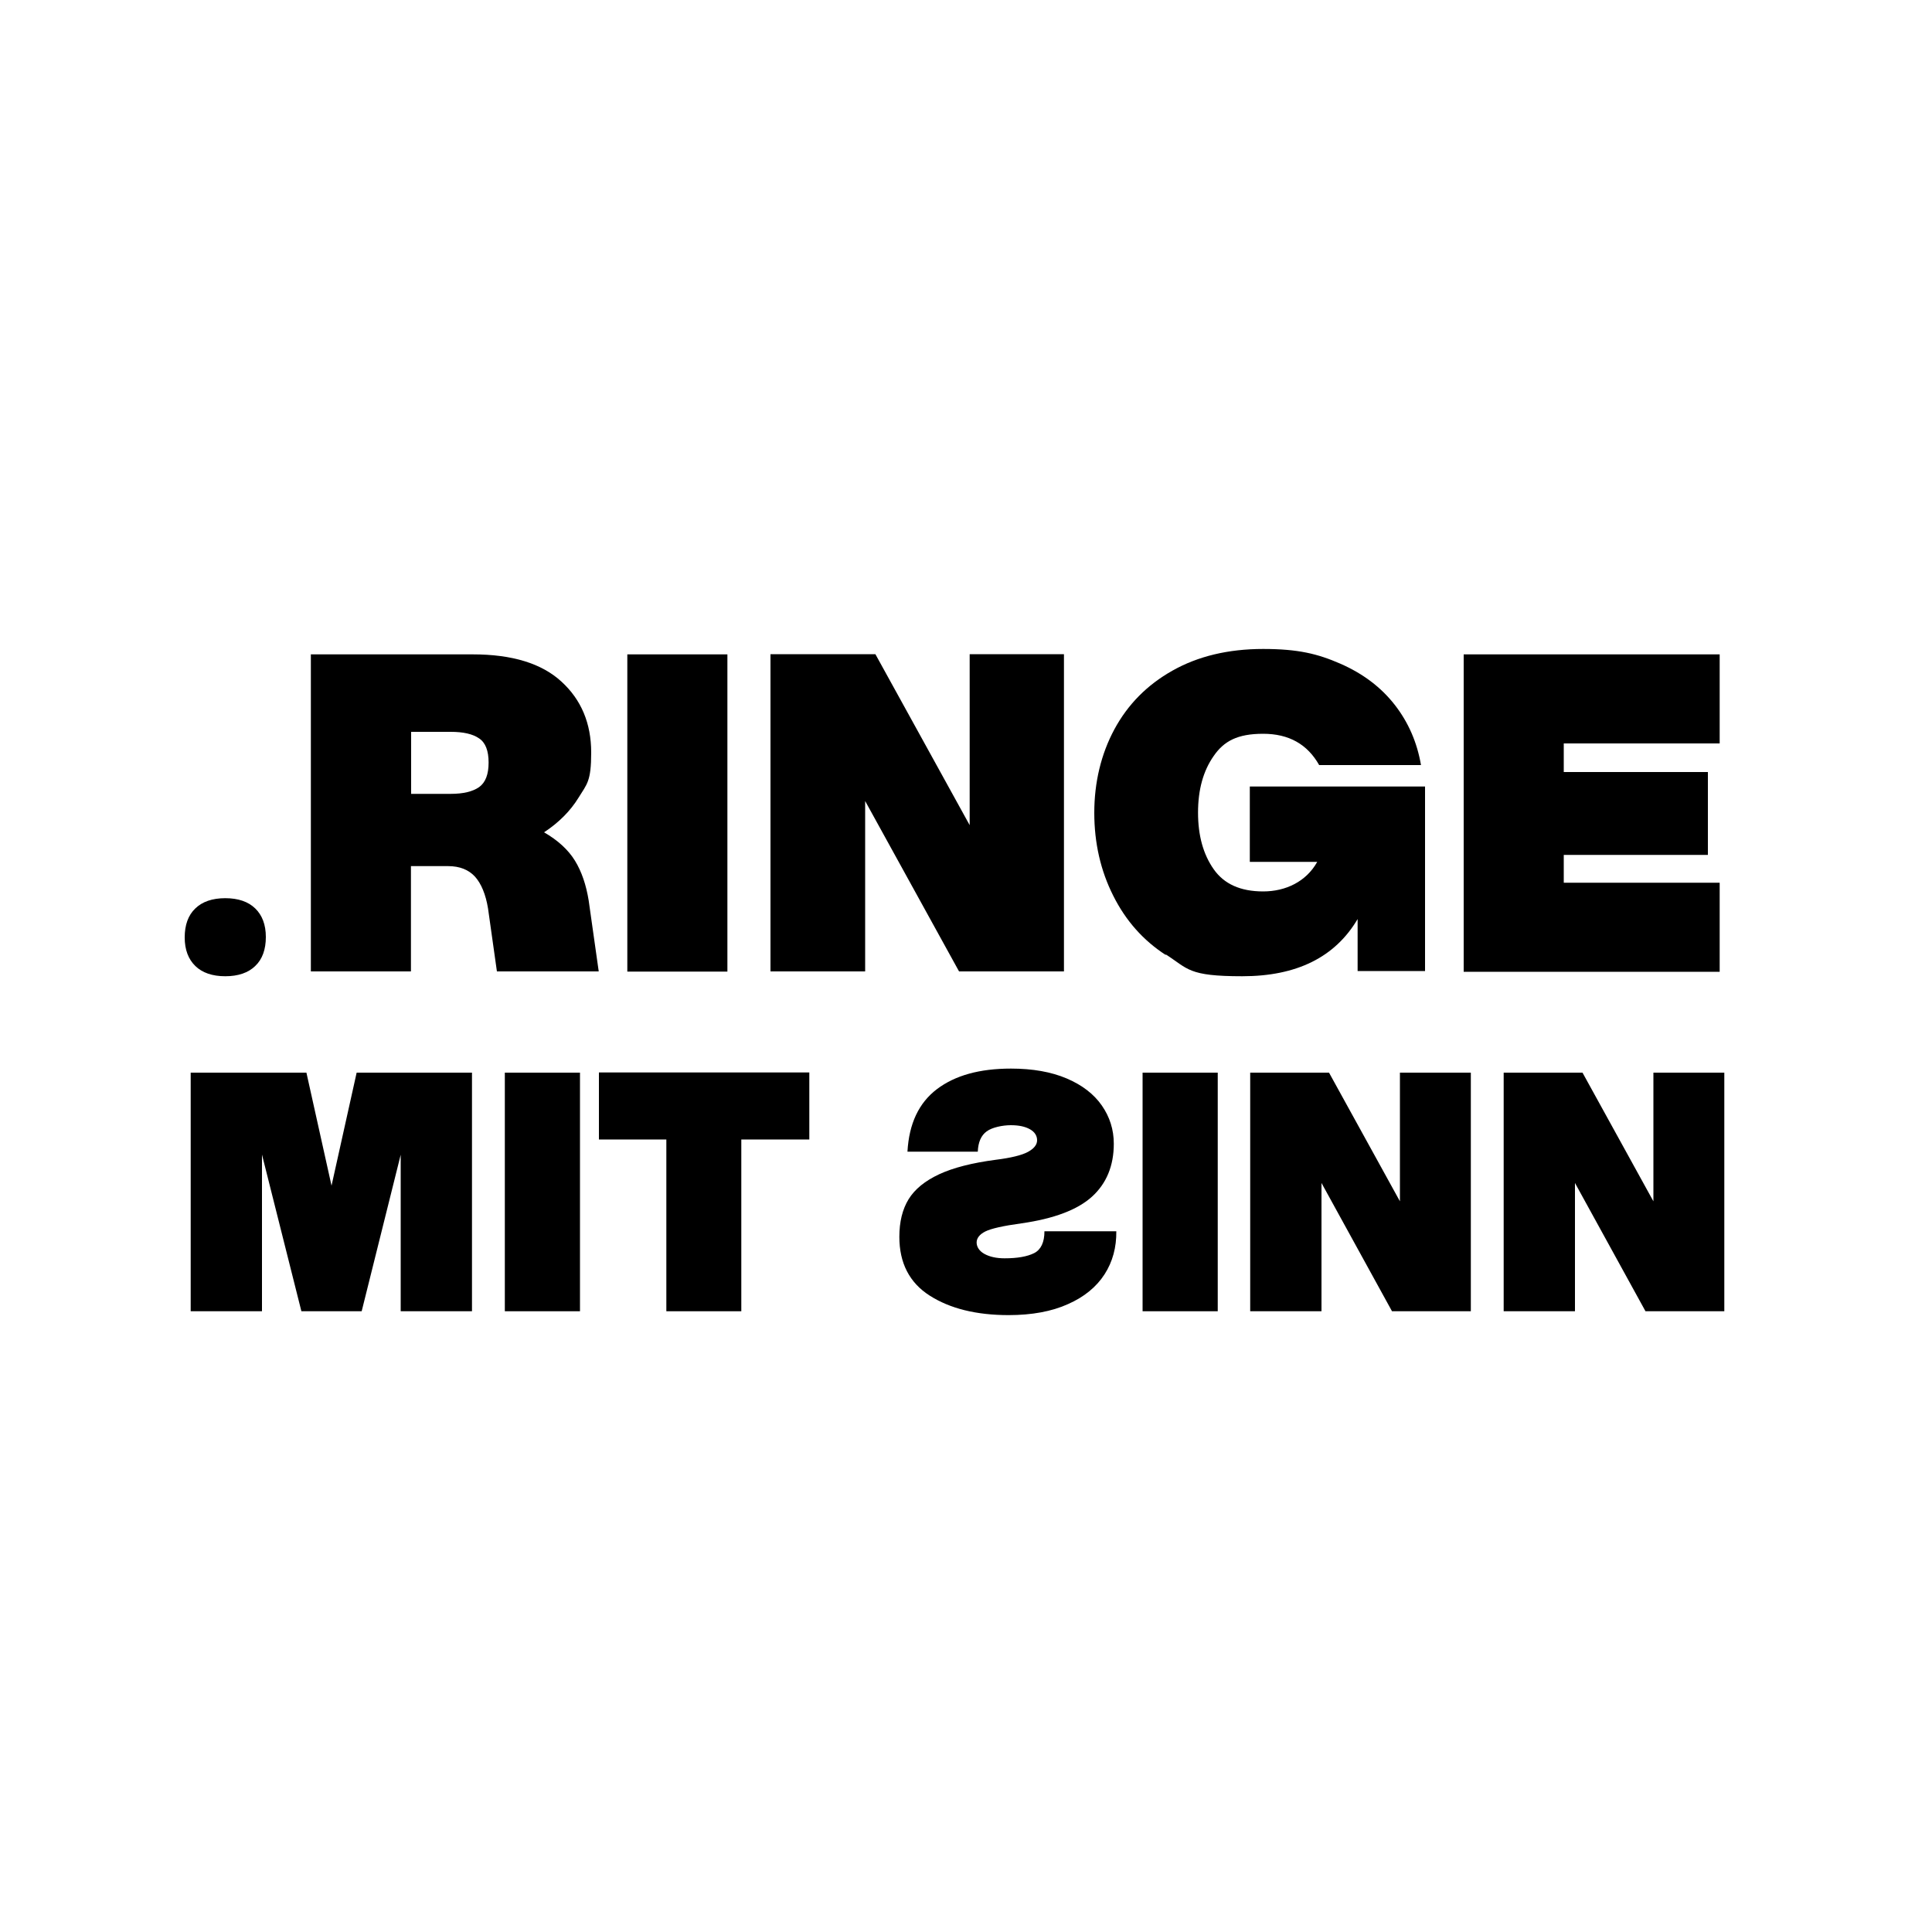
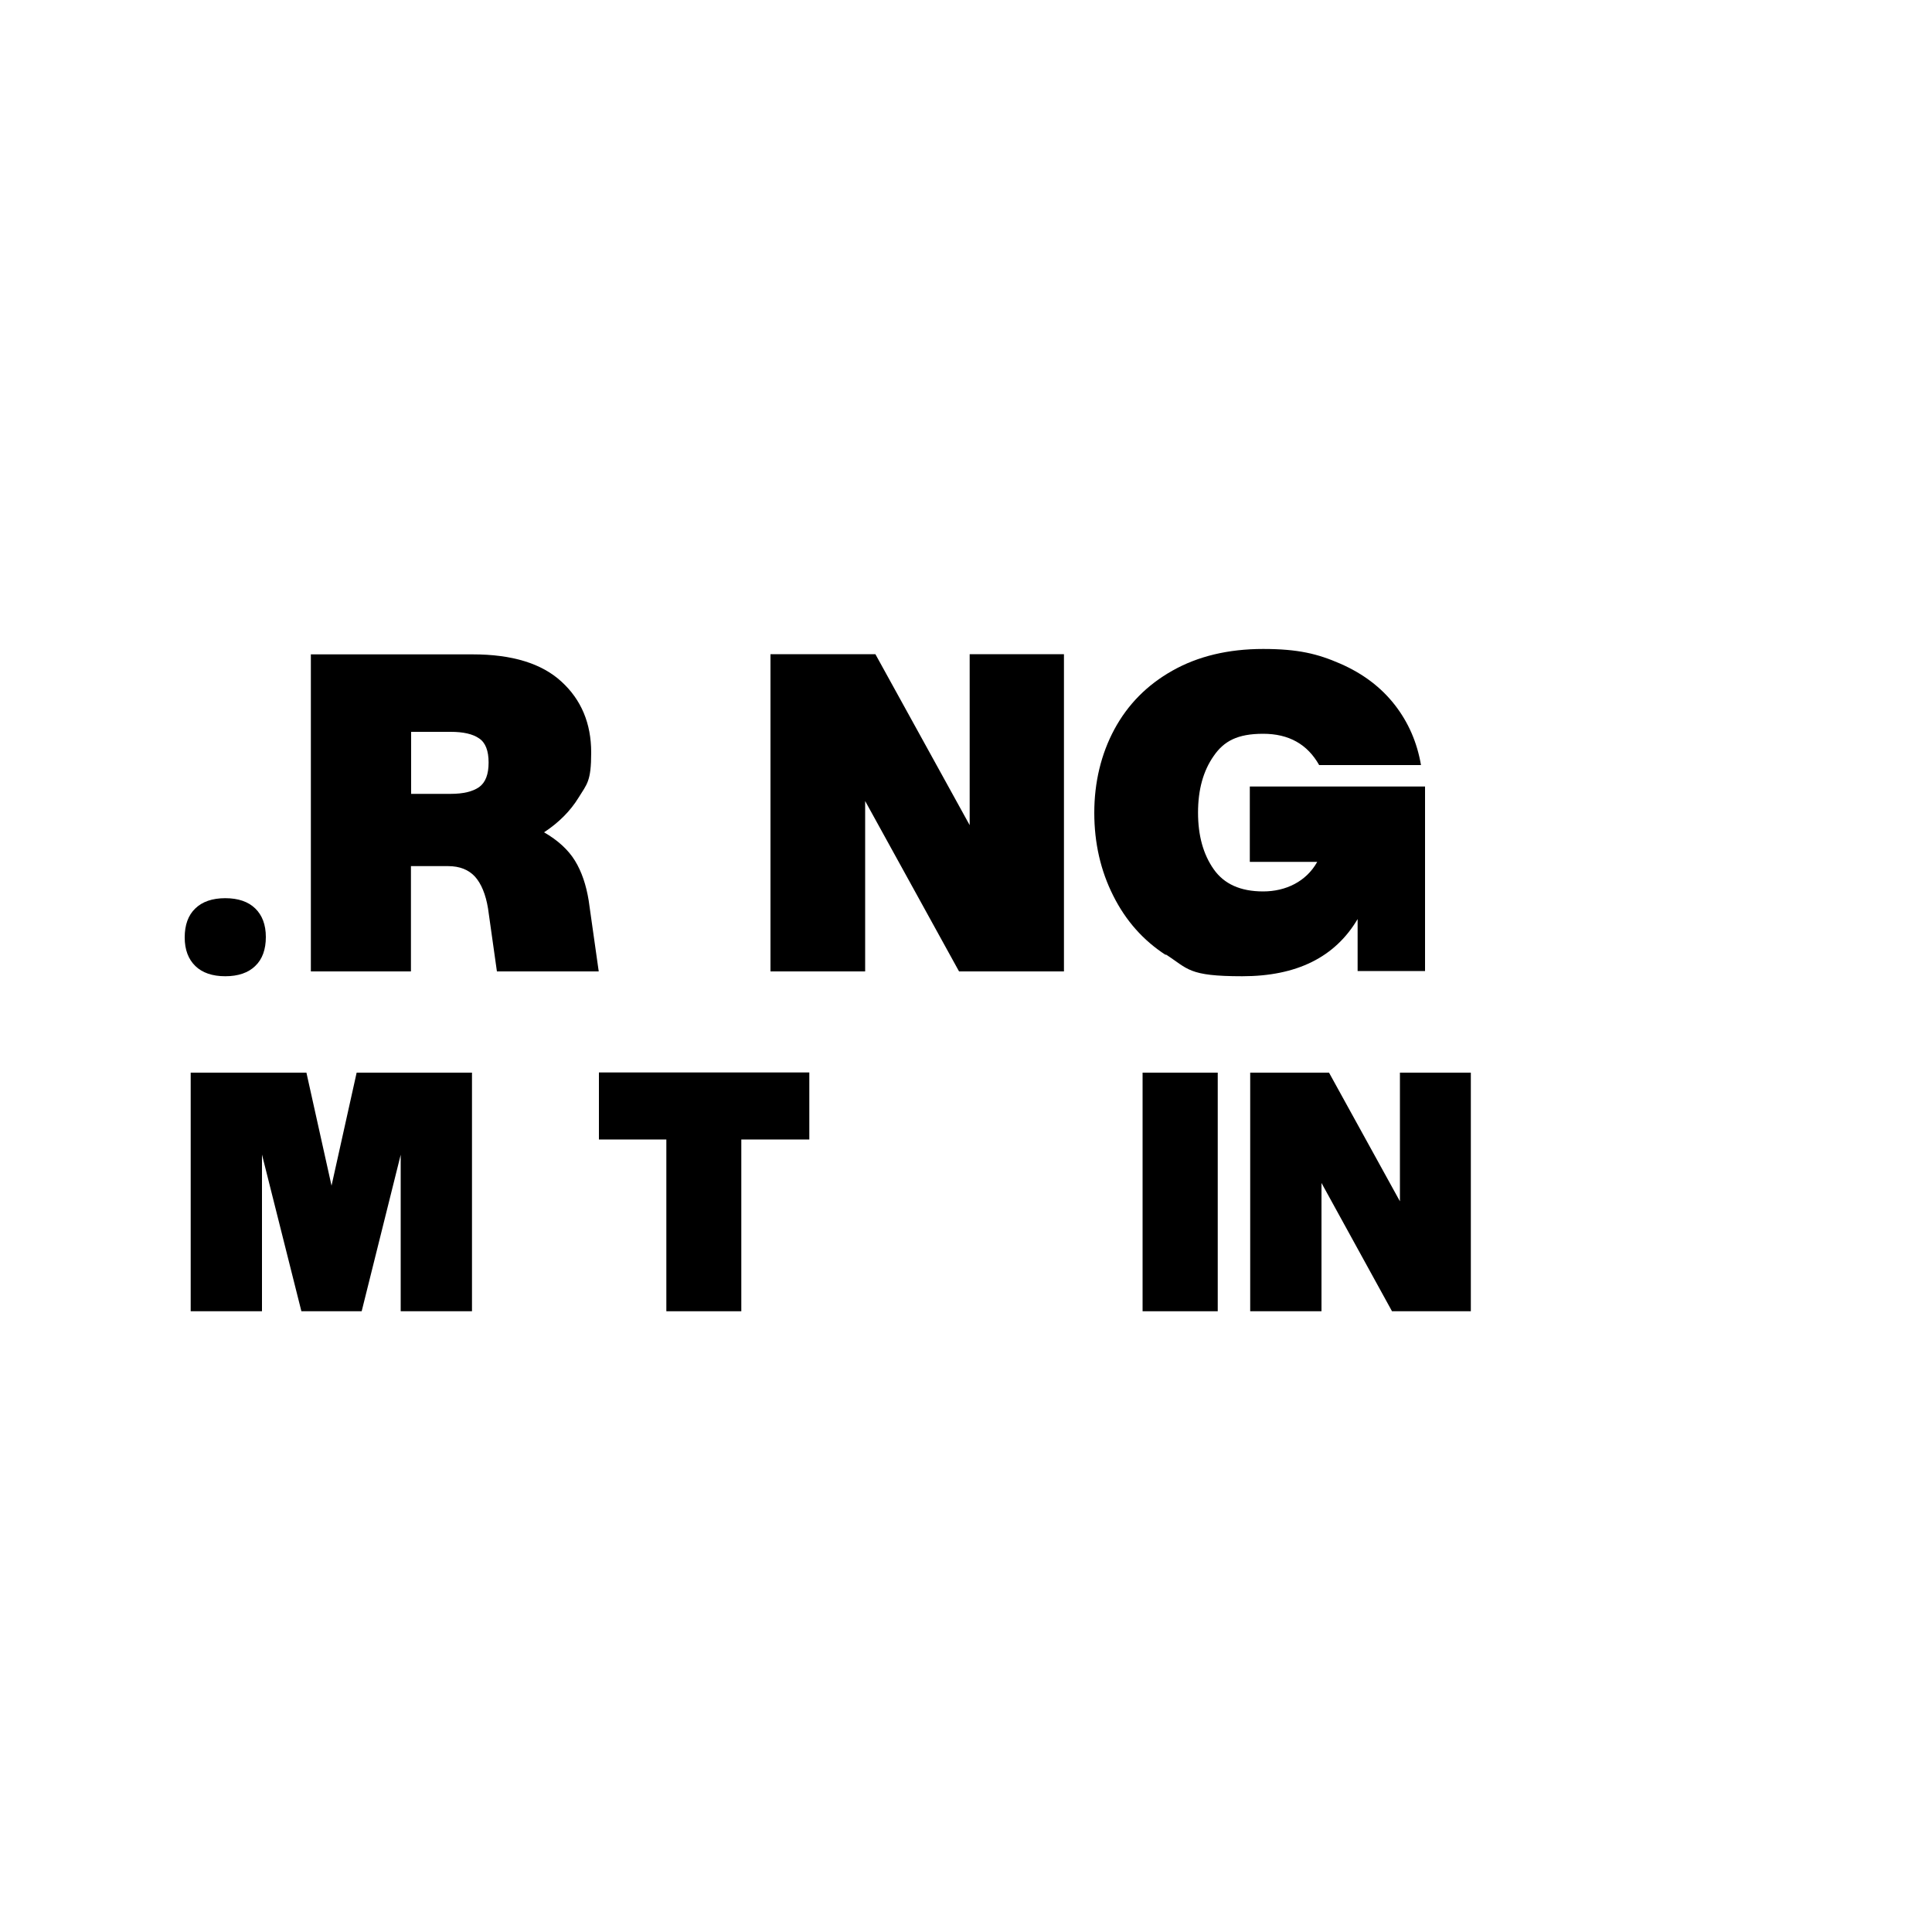
<svg xmlns="http://www.w3.org/2000/svg" viewBox="0 0 1000 1000" version="1.1" data-name="Ebene 1" id="Ebene_1">
  <defs>
    <style>
      .cls-1 {
        fill: #000;
        stroke-width: 0px;
      }
    </style>
  </defs>
  <path d="M161,338.7h83.7c20.4,0,35.7,4.7,45.9,14.1,10.3,9.4,15.4,21.7,15.4,36.7s-2.2,16.3-6.5,23.3c-4.3,7-10.3,13-17.9,18,7.1,4.1,12.5,9,16,14.7,3.5,5.7,5.8,12.6,7.1,20.6l5.2,36.7h-52.7l-4.6-32.6c-1.2-7.3-3.5-12.8-6.7-16.4-3.3-3.6-7.9-5.5-14-5.5h-19.2v54.5h-51.8v-164.2ZM233.3,410.9c6.5,0,11.4-1.2,14.7-3.5,3.3-2.4,4.9-6.6,4.9-12.7s-1.6-10.3-4.9-12.5c-3.3-2.3-8.2-3.4-14.7-3.4h-20.5v32.1h20.5Z" class="cls-1" />
-   <path d="M324.7,338.7h51.8v164.2h-51.8v-164.2Z" class="cls-1" />
  <path d="M447.8,414.6v88.2h-49v-164.2h54.3l48.8,88.5v-88.5h48.8v164.2h-54.3l-48.6-88.2Z" class="cls-1" />
  <path d="M603.4,494.3c-11.6-7.5-20.7-17.7-27.2-30.7-6.5-12.9-9.8-27.2-9.8-42.9s3.5-30.4,10.4-43.2c6.9-12.8,16.9-23,30.1-30.4,13.1-7.4,28.8-11.2,46.9-11.2s28.2,2.5,39.9,7.6c11.7,5.1,21.1,12.2,28.2,21.3,7.1,9.1,11.6,19.5,13.6,31.2h-52.7c-6.1-10.8-15.7-16.2-29-16.2s-20.3,3.8-25.6,11.5c-5.4,7.7-8.1,17.4-8.1,29.3s2.7,21.6,8.1,29.3c5.4,7.7,13.9,11.5,25.6,11.5s22.3-5.1,28-15.3h-34.9v-39h90.7v95.5h-34.9v-26.9c-11.7,19.8-31.6,29.6-59.7,29.6s-27.9-3.8-39.6-11.3Z" class="cls-1" />
-   <path d="M757.6,338.7h132.5v46.1h-80.7v14.8h74.6v42.9h-74.6v14.4h80.7v46.1h-132.5v-164.2Z" class="cls-1" />
  <path d="M135.6,597.6v81.1h-36.9v-123.5h59.9l13,58.5,13-58.5h59.7v123.5h-36.9v-81l-20.2,81h-31.2l-20.4-81.1Z" class="cls-1" />
-   <path d="M261.3,555.2h38.9v123.5h-38.9v-123.5Z" class="cls-1" />
  <path d="M345,589.8h-35v-34.7h108.9v34.7h-35.2v88.9h-38.8v-88.9Z" class="cls-1" />
-   <path d="M522.1,680.7c-16.8,0-30.4-3.4-40.9-10.1-10.5-6.7-15.7-16.9-15.7-30.4,0-7.8,1.6-14.3,4.8-19.5,3.2-5.2,8.5-9.5,15.8-12.9,7.3-3.4,17.1-5.9,29.3-7.5,8-1,13.6-2.4,16.7-4.1,3.1-1.7,4.7-3.7,4.7-6s-1.2-4.3-3.7-5.7c-2.5-1.4-5.7-2.1-9.9-2.1s-9.7,1.1-12.5,3.2c-2.9,2.1-4.4,5.6-4.6,10.5h-36.4c.8-14.5,5.9-25.3,15.3-32.4,9.4-7.1,22.1-10.6,38.3-10.6,11.2,0,20.8,1.7,28.8,5.1,8,3.4,14.1,8.1,18.2,14,4.1,5.9,6.2,12.5,6.2,19.8,0,11.4-3.8,20.6-11.3,27.4-7.5,6.8-19.7,11.4-36.5,13.8-9.5,1.3-15.7,2.7-18.7,4.2-3,1.5-4.5,3.5-4.5,5.7s1.3,4.4,4,5.9c2.7,1.5,6.2,2.3,10.5,2.3,6.6,0,11.7-.9,15.3-2.7,3.5-1.8,5.3-5.6,5.3-11.3h37.2c.1,8.3-1.9,15.8-6.1,22.3-4.2,6.5-10.5,11.7-18.9,15.4-8.4,3.8-18.7,5.7-30.8,5.7Z" class="cls-1" />
  <path d="M591.4,555.2h38.9v123.5h-38.9v-123.5Z" class="cls-1" />
  <path d="M684,612.3v66.4h-36.9v-123.5h40.8l36.7,66.6v-66.6h36.7v123.5h-40.8l-36.5-66.4Z" class="cls-1" />
-   <path d="M815.2,612.3v66.4h-36.9v-123.5h40.8l36.7,66.6v-66.6h36.7v123.5h-40.8l-36.5-66.4Z" class="cls-1" />
  <path d="M116.6,505.3c-6.7,0-11.9-1.8-15.5-5.3-3.6-3.5-5.5-8.4-5.5-14.8s1.8-11.5,5.5-15c3.6-3.5,8.8-5.3,15.5-5.3s11.9,1.8,15.5,5.3c3.6,3.5,5.5,8.4,5.5,14.8s-1.8,11.5-5.5,15c-3.6,3.5-8.8,5.3-15.5,5.3Z" class="cls-1" />
</svg>